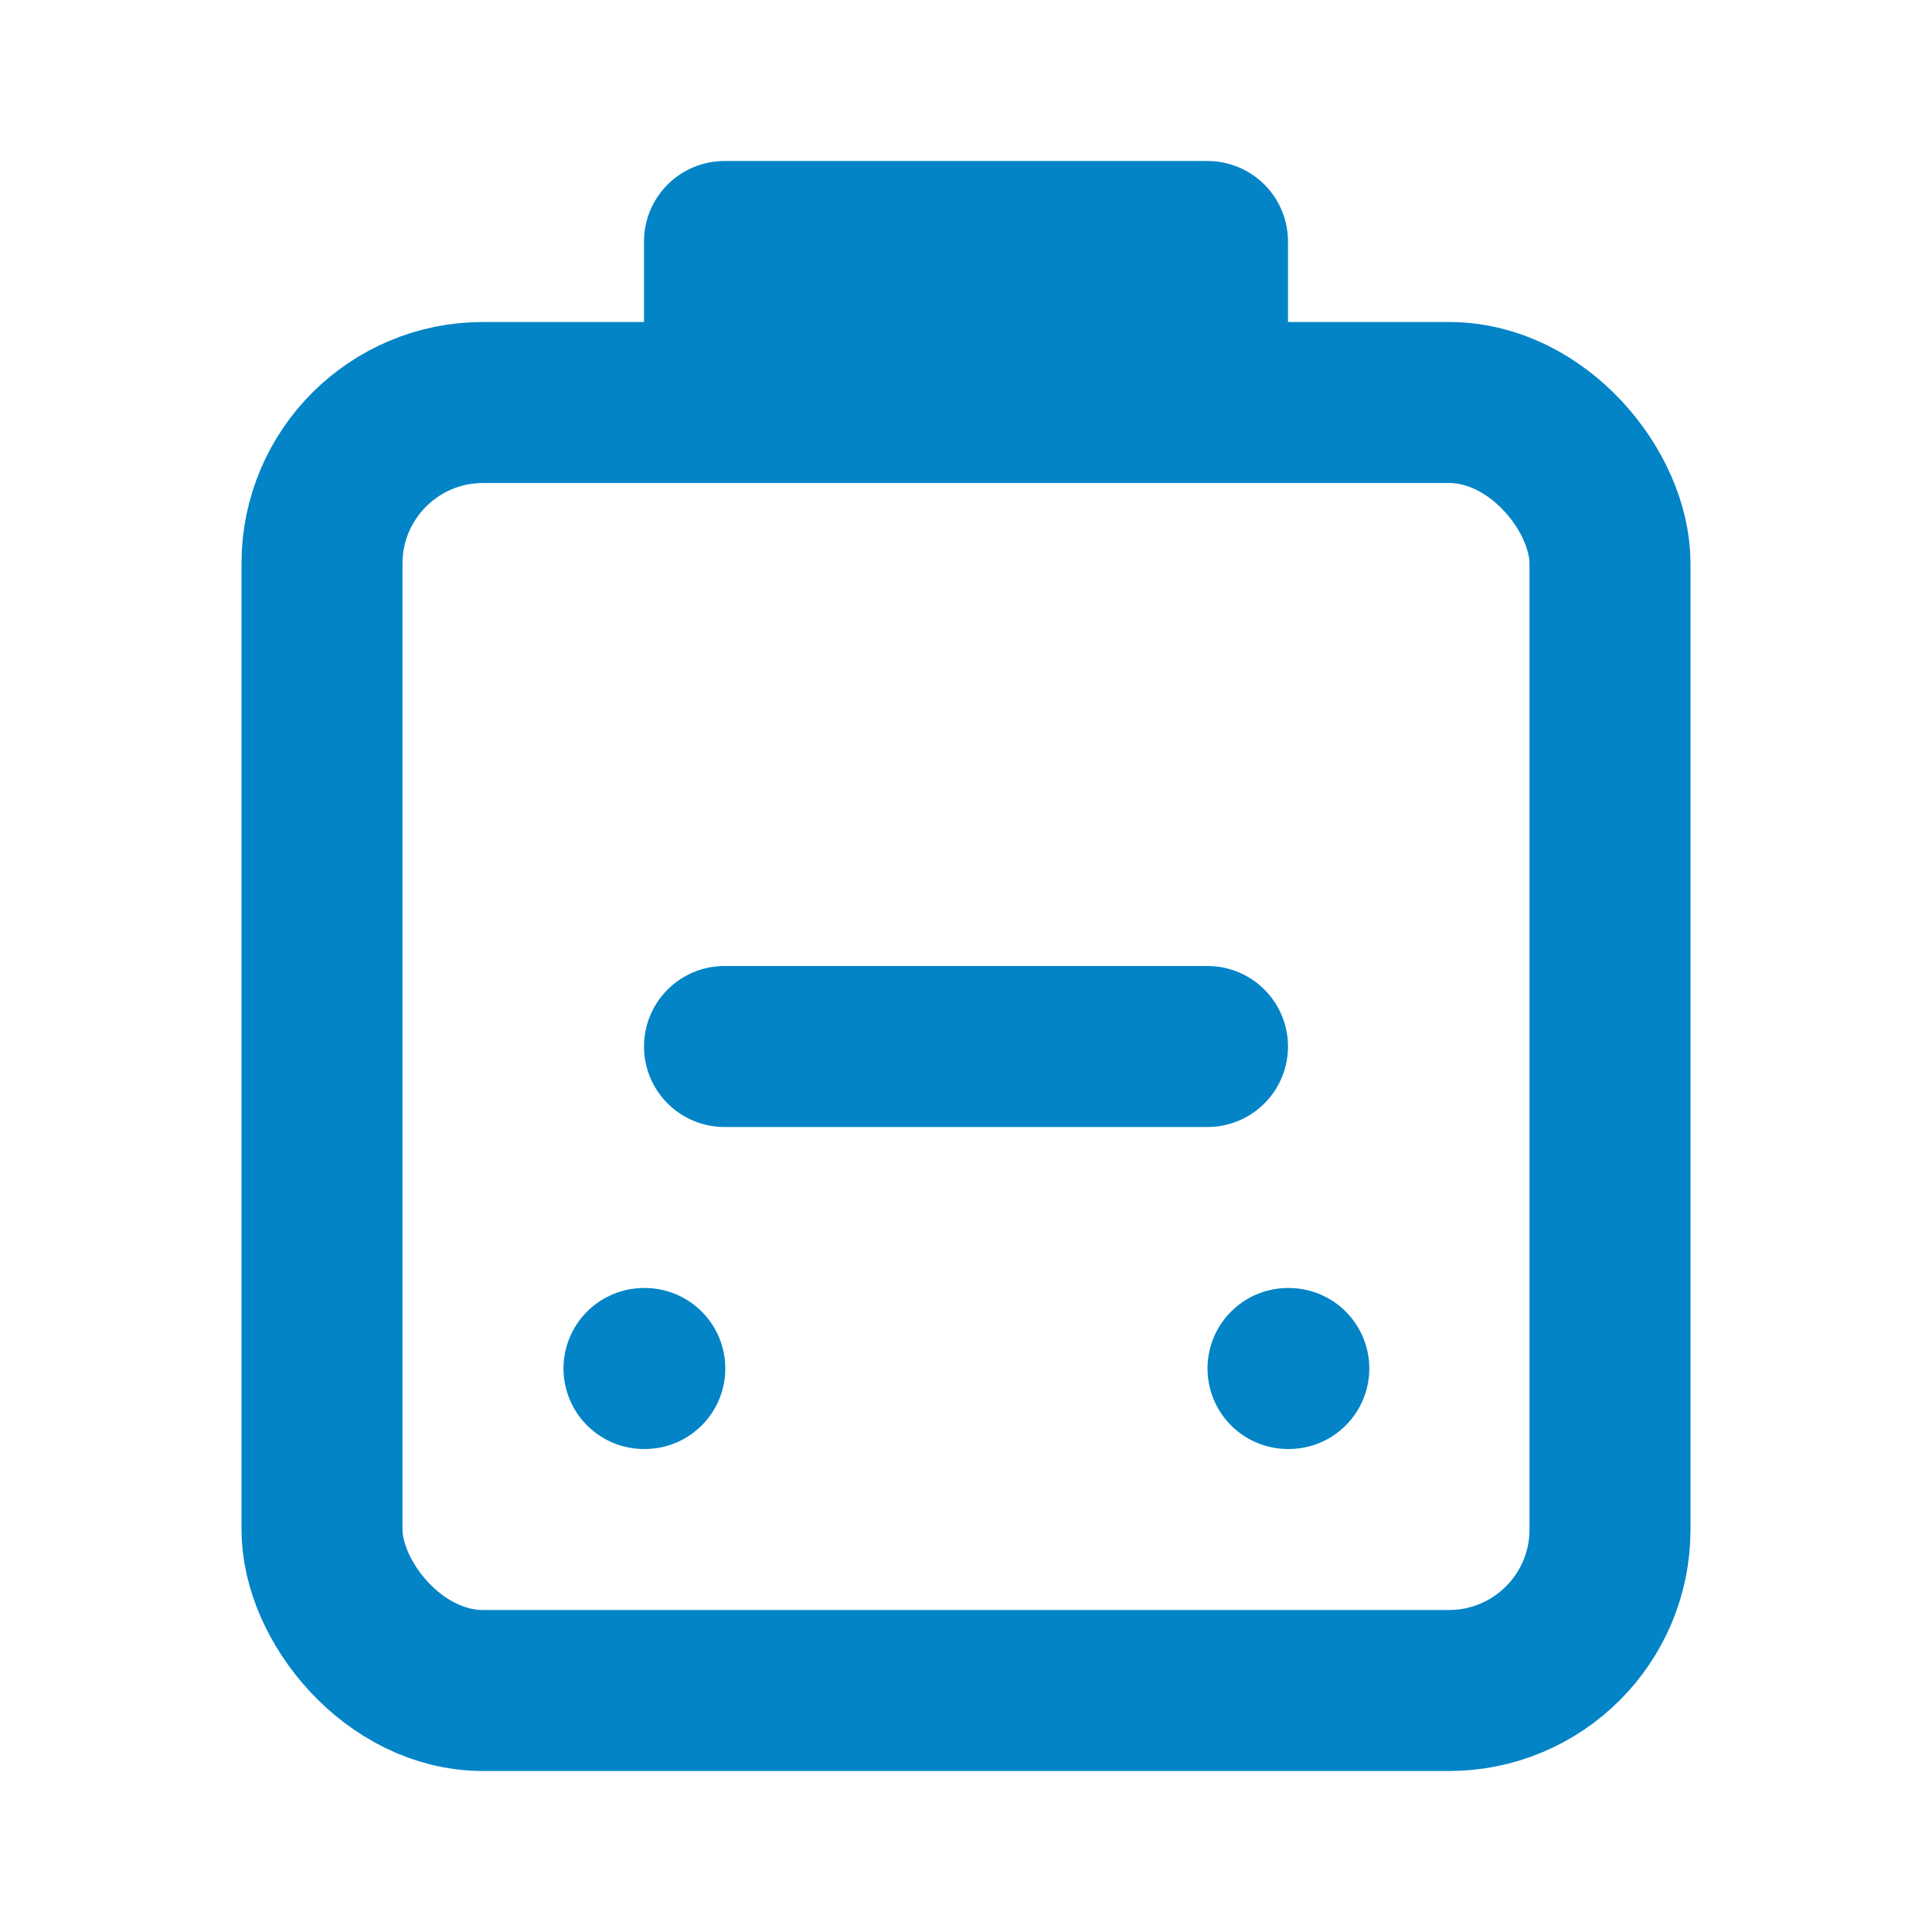
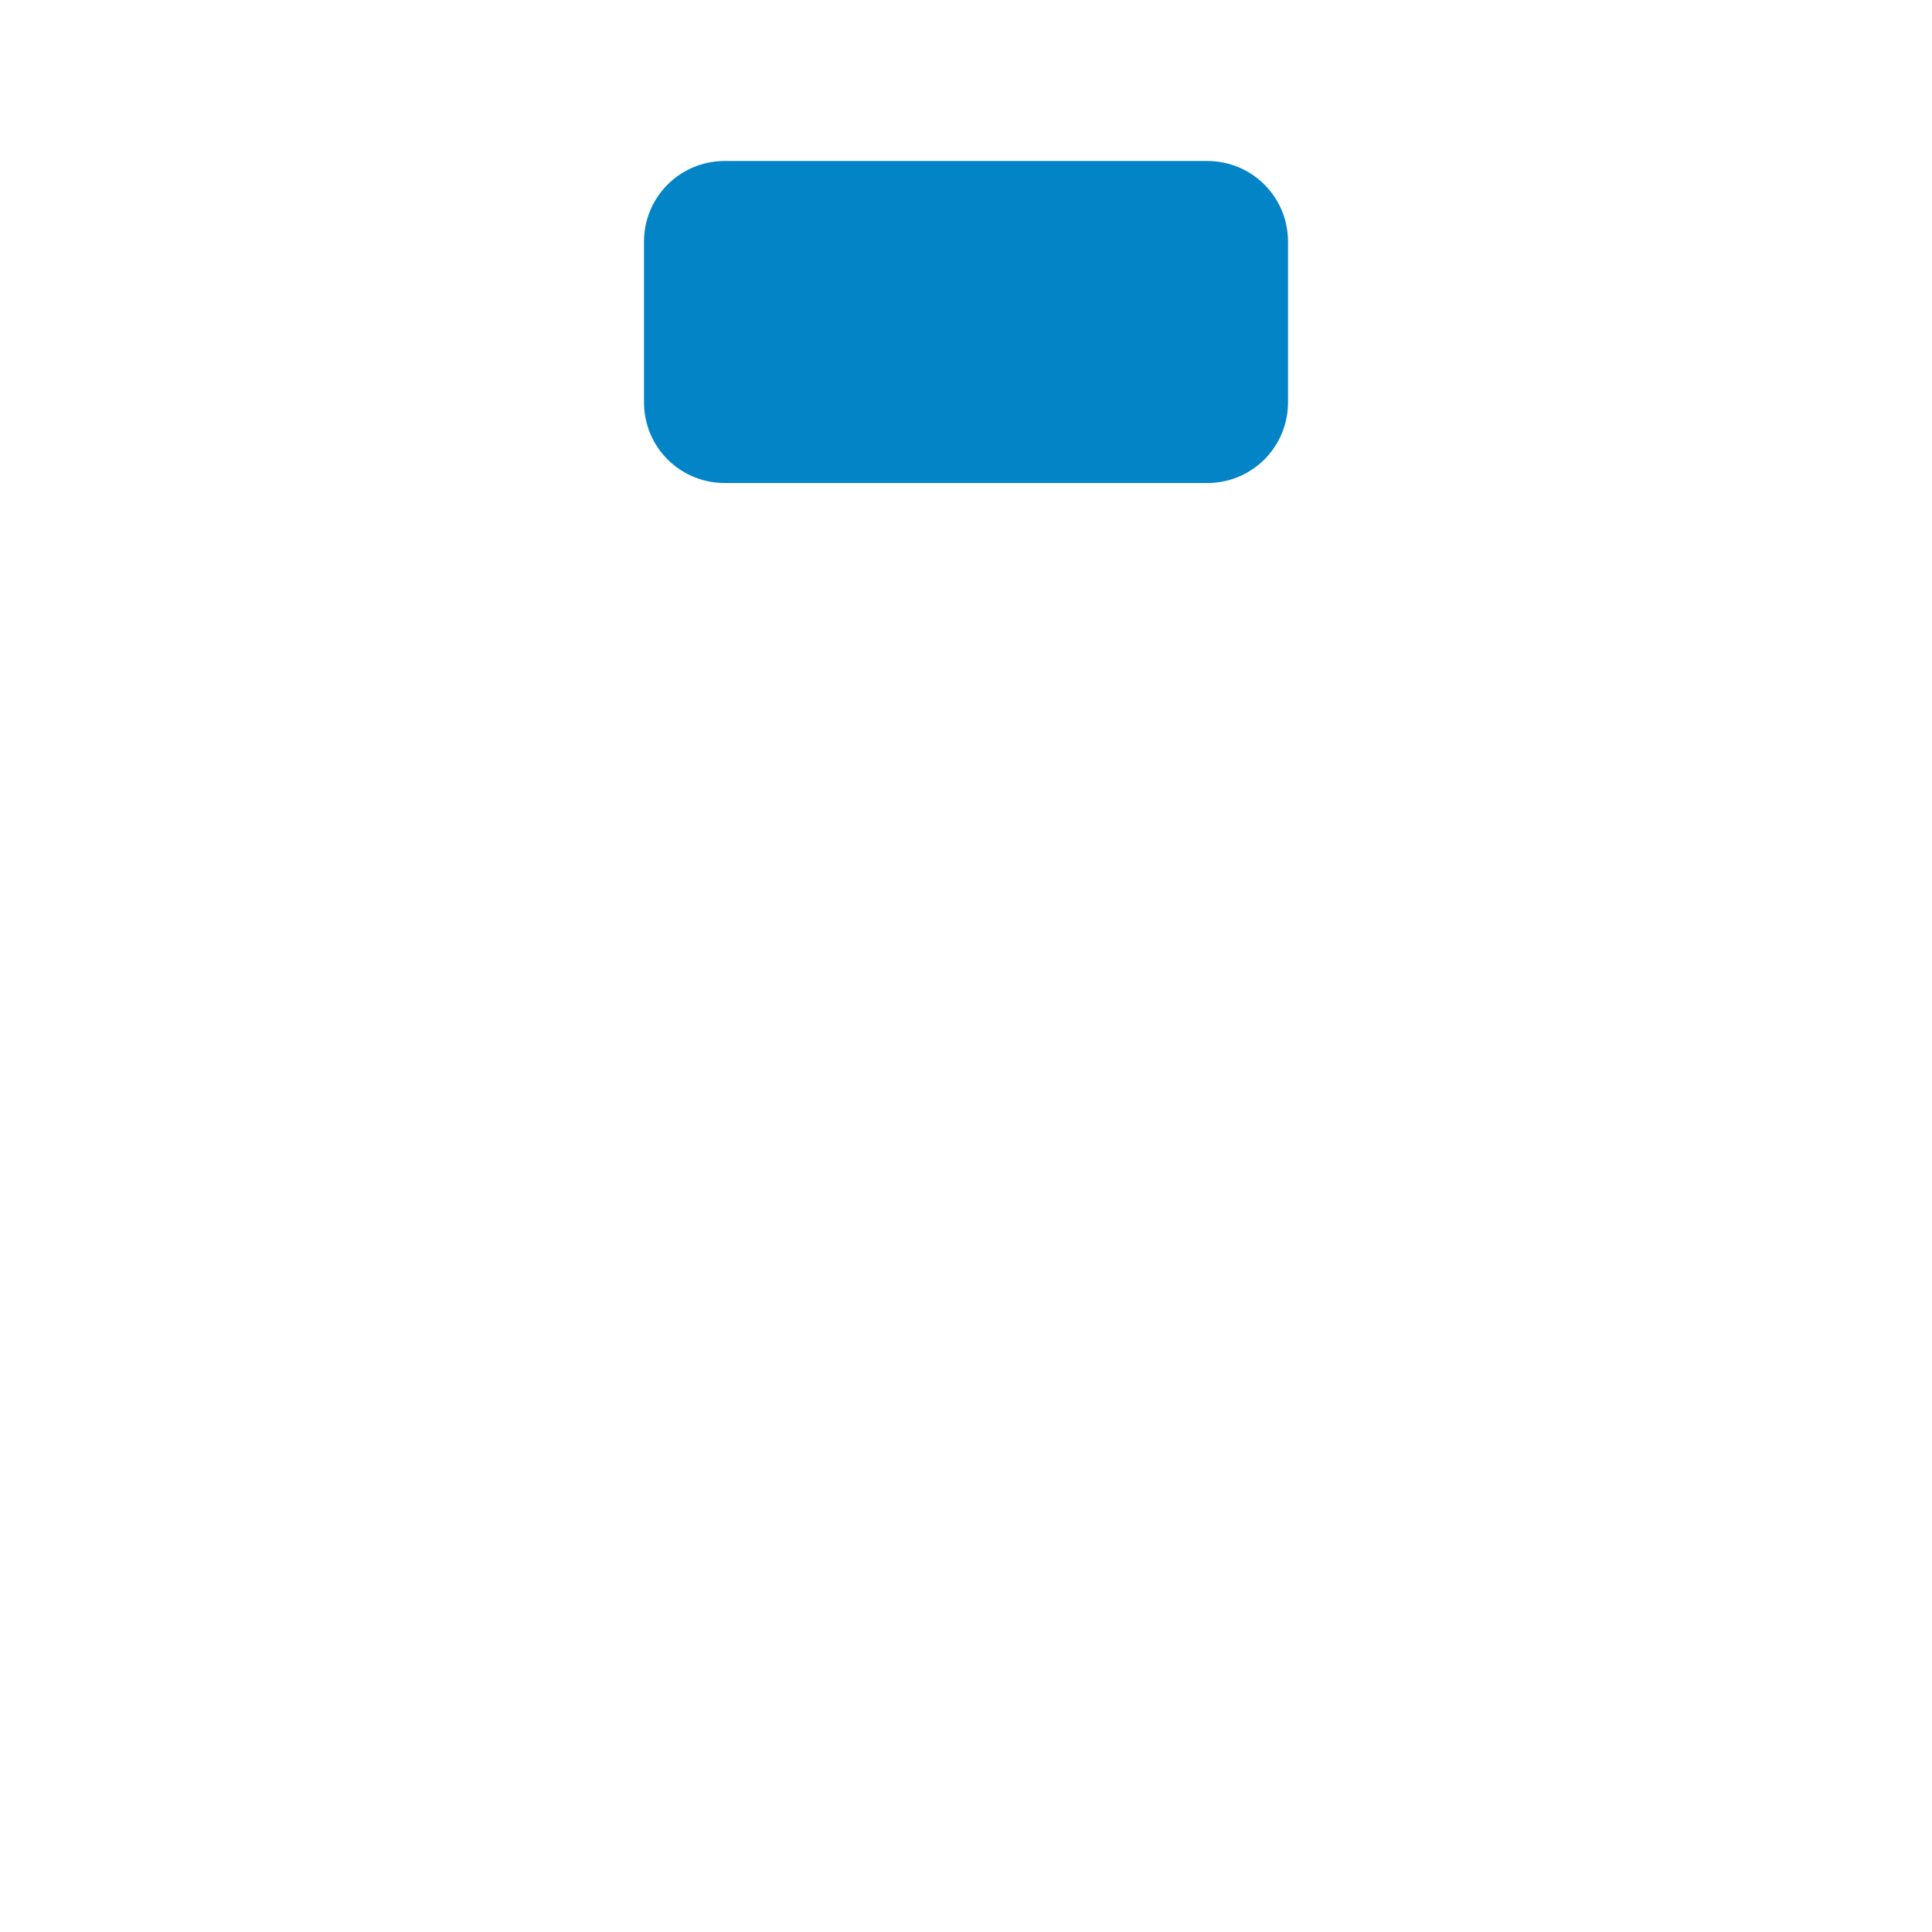
<svg xmlns="http://www.w3.org/2000/svg" width="24" height="24" viewBox="0 0 24 24" fill="none" stroke="currentColor" stroke-width="2" stroke-linecap="round" stroke-linejoin="round" style="color: #0284c7">
-   <rect x="4" y="5" width="16" height="16" rx="2" />
  <rect x="9" y="3" width="6" height="2" />
-   <line x1="9" y1="13" x2="15" y2="13" />
-   <path d="M8 17h.01" />
-   <path d="M16 17h.01" />
</svg>